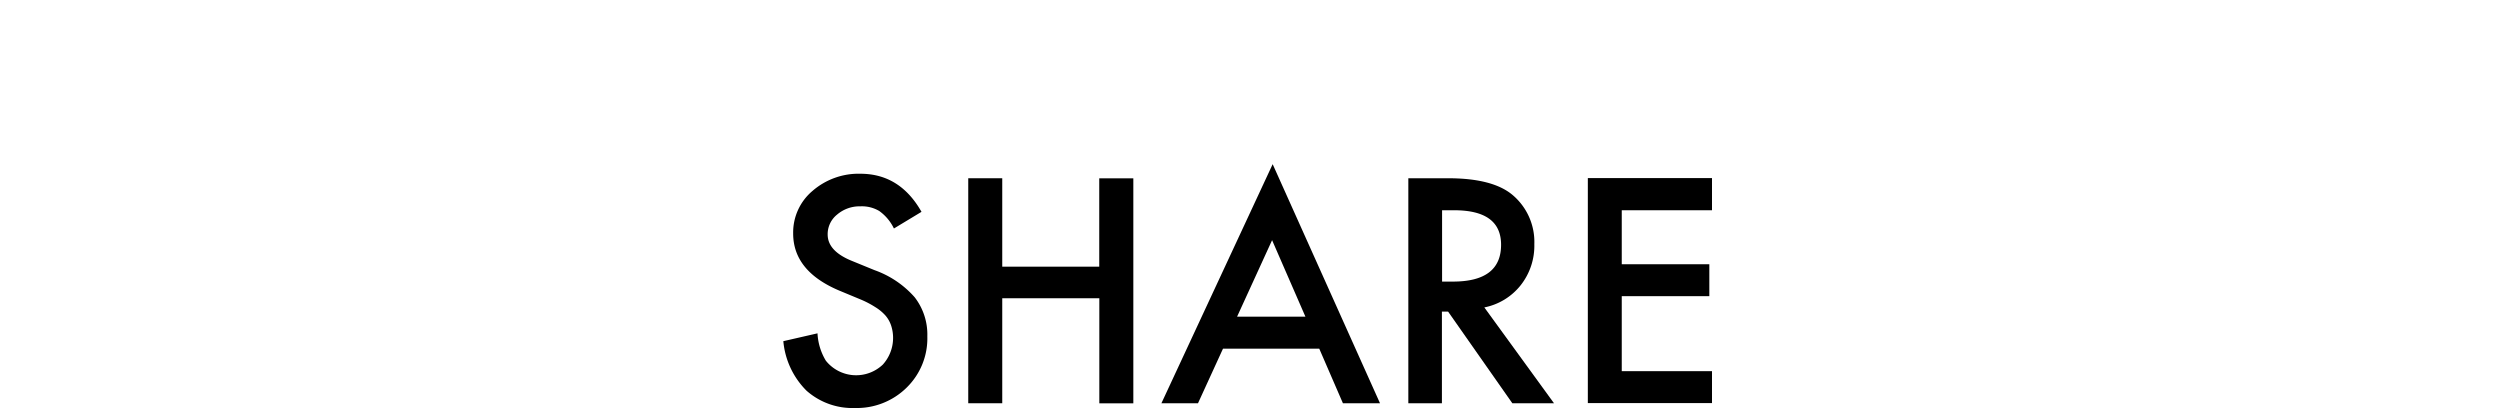
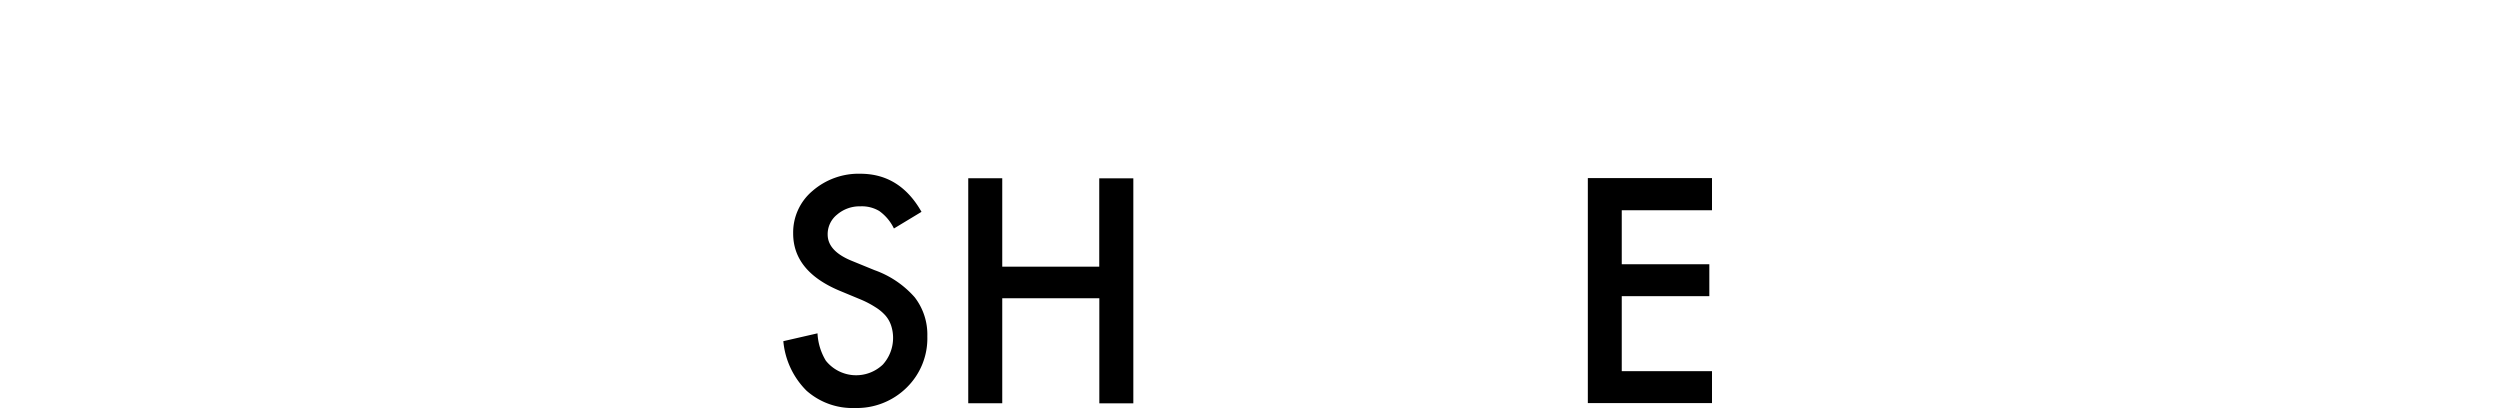
<svg xmlns="http://www.w3.org/2000/svg" id="レイヤー_1" data-name="レイヤー 1" viewBox="0 0 300 49">
  <path d="M110.58,25.42l-3.31,2a5.49,5.49,0,0,0-1.76-2.1,4.07,4.07,0,0,0-2.26-.56,4.15,4.15,0,0,0-2.81,1,3,3,0,0,0-1.12,2.38q0,2,2.94,3.18l2.69,1.1a11.56,11.56,0,0,1,4.81,3.25,7.31,7.31,0,0,1,1.52,4.69,8.26,8.26,0,0,1-2.48,6.15,8.51,8.51,0,0,1-6.21,2.45,8.31,8.31,0,0,1-5.81-2.08A9.59,9.59,0,0,1,94,40.94L98.1,40a7,7,0,0,0,1,3.28,4.65,4.65,0,0,0,6.84.47,4.78,4.78,0,0,0,1-4.67,3.55,3.55,0,0,0-.68-1.21,5.39,5.39,0,0,0-1.2-1,11.32,11.32,0,0,0-1.75-.92l-2.6-1.08Q95.17,32.53,95.18,28a6.51,6.51,0,0,1,2.32-5.09,8.43,8.43,0,0,1,5.79-2.06Q108,20.87,110.58,25.42Z" />
  <path d="M120.27,32h11.64V21.4H136v27h-4.08V35.79H120.27v12.6h-4.08v-27h4.08Z" />
-   <path d="M158.31,41.84H146.76l-3,6.55h-4.39L152.72,19.7,165.6,48.39h-4.45ZM156.65,38l-4-9.18L148.45,38Z" />
-   <path d="M178.12,36.89l8.36,11.5h-5l-7.71-11h-.74v11H169v-27h4.77q5.35,0,7.73,2a7.37,7.37,0,0,1,2.62,5.91,7.65,7.65,0,0,1-1.64,4.93A7.39,7.39,0,0,1,178.12,36.89Zm-5.07-3.1h1.3c3.86,0,5.78-1.47,5.78-4.42,0-2.76-1.87-4.14-5.63-4.14h-1.45Z" />
  <path d="M205.44,25.23H194.61v6.48h10.51v3.83H194.61v9h10.83v3.83h-14.9v-27h14.9Z" />
</svg>